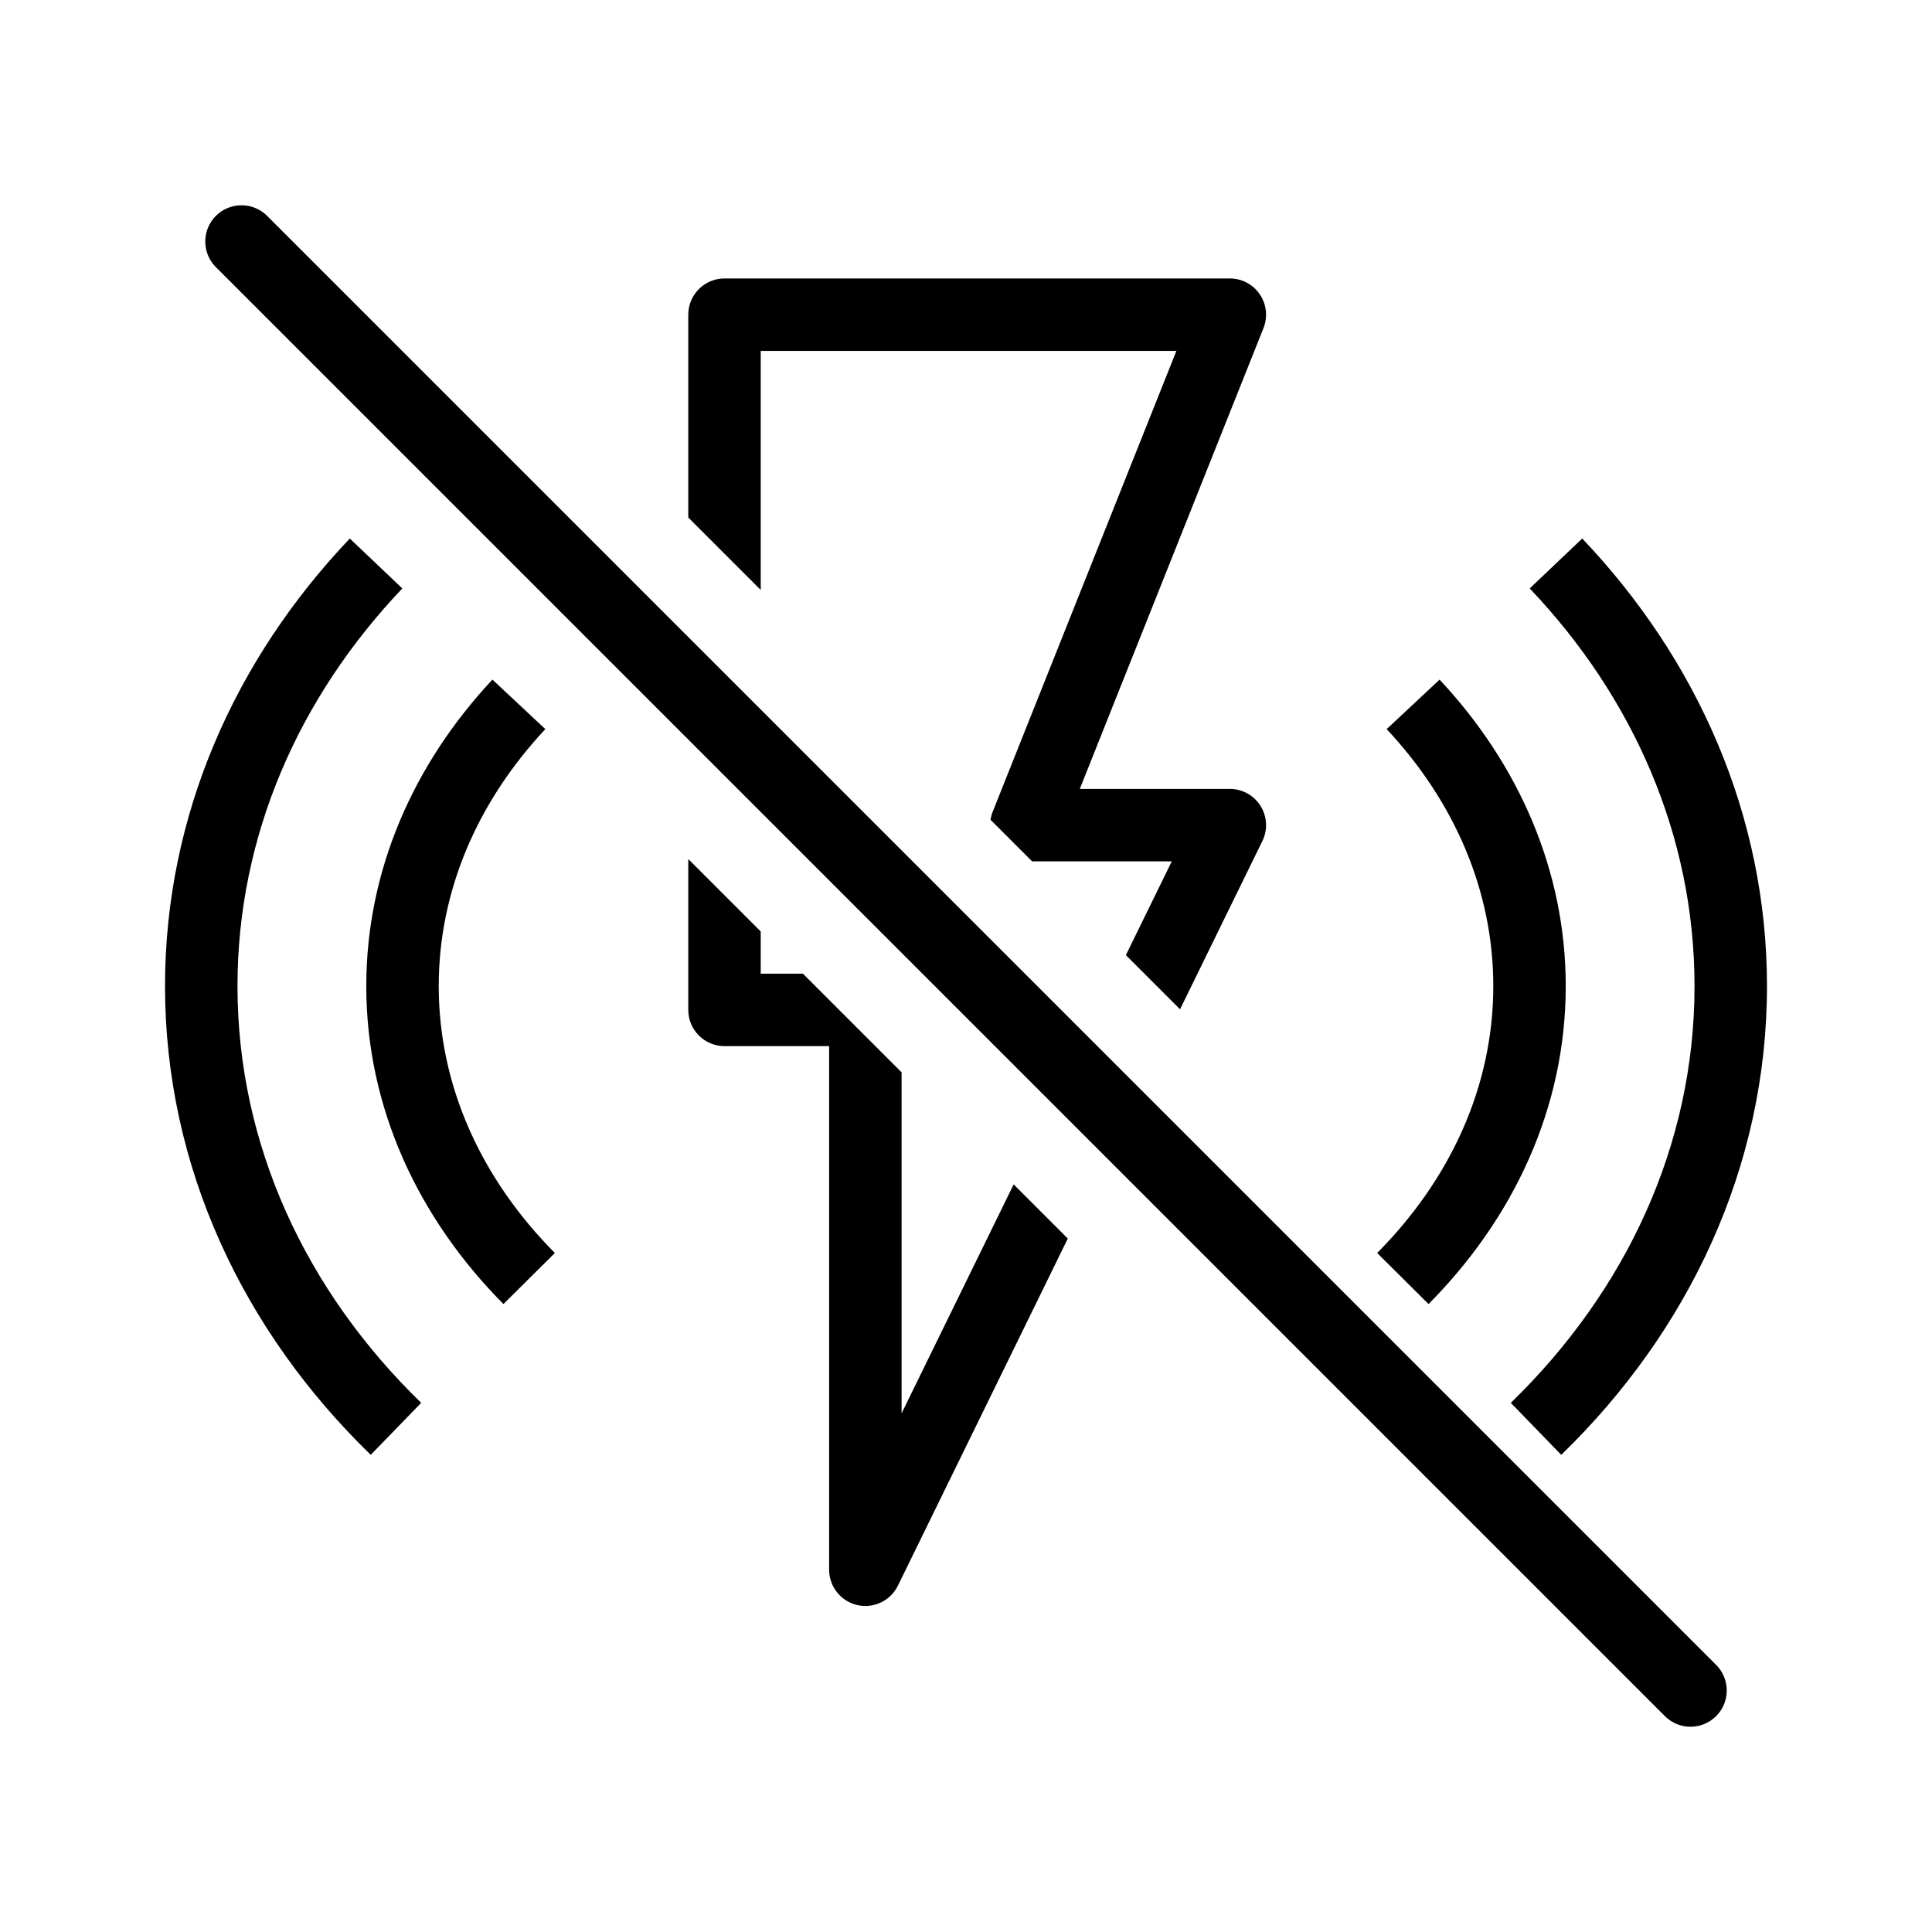
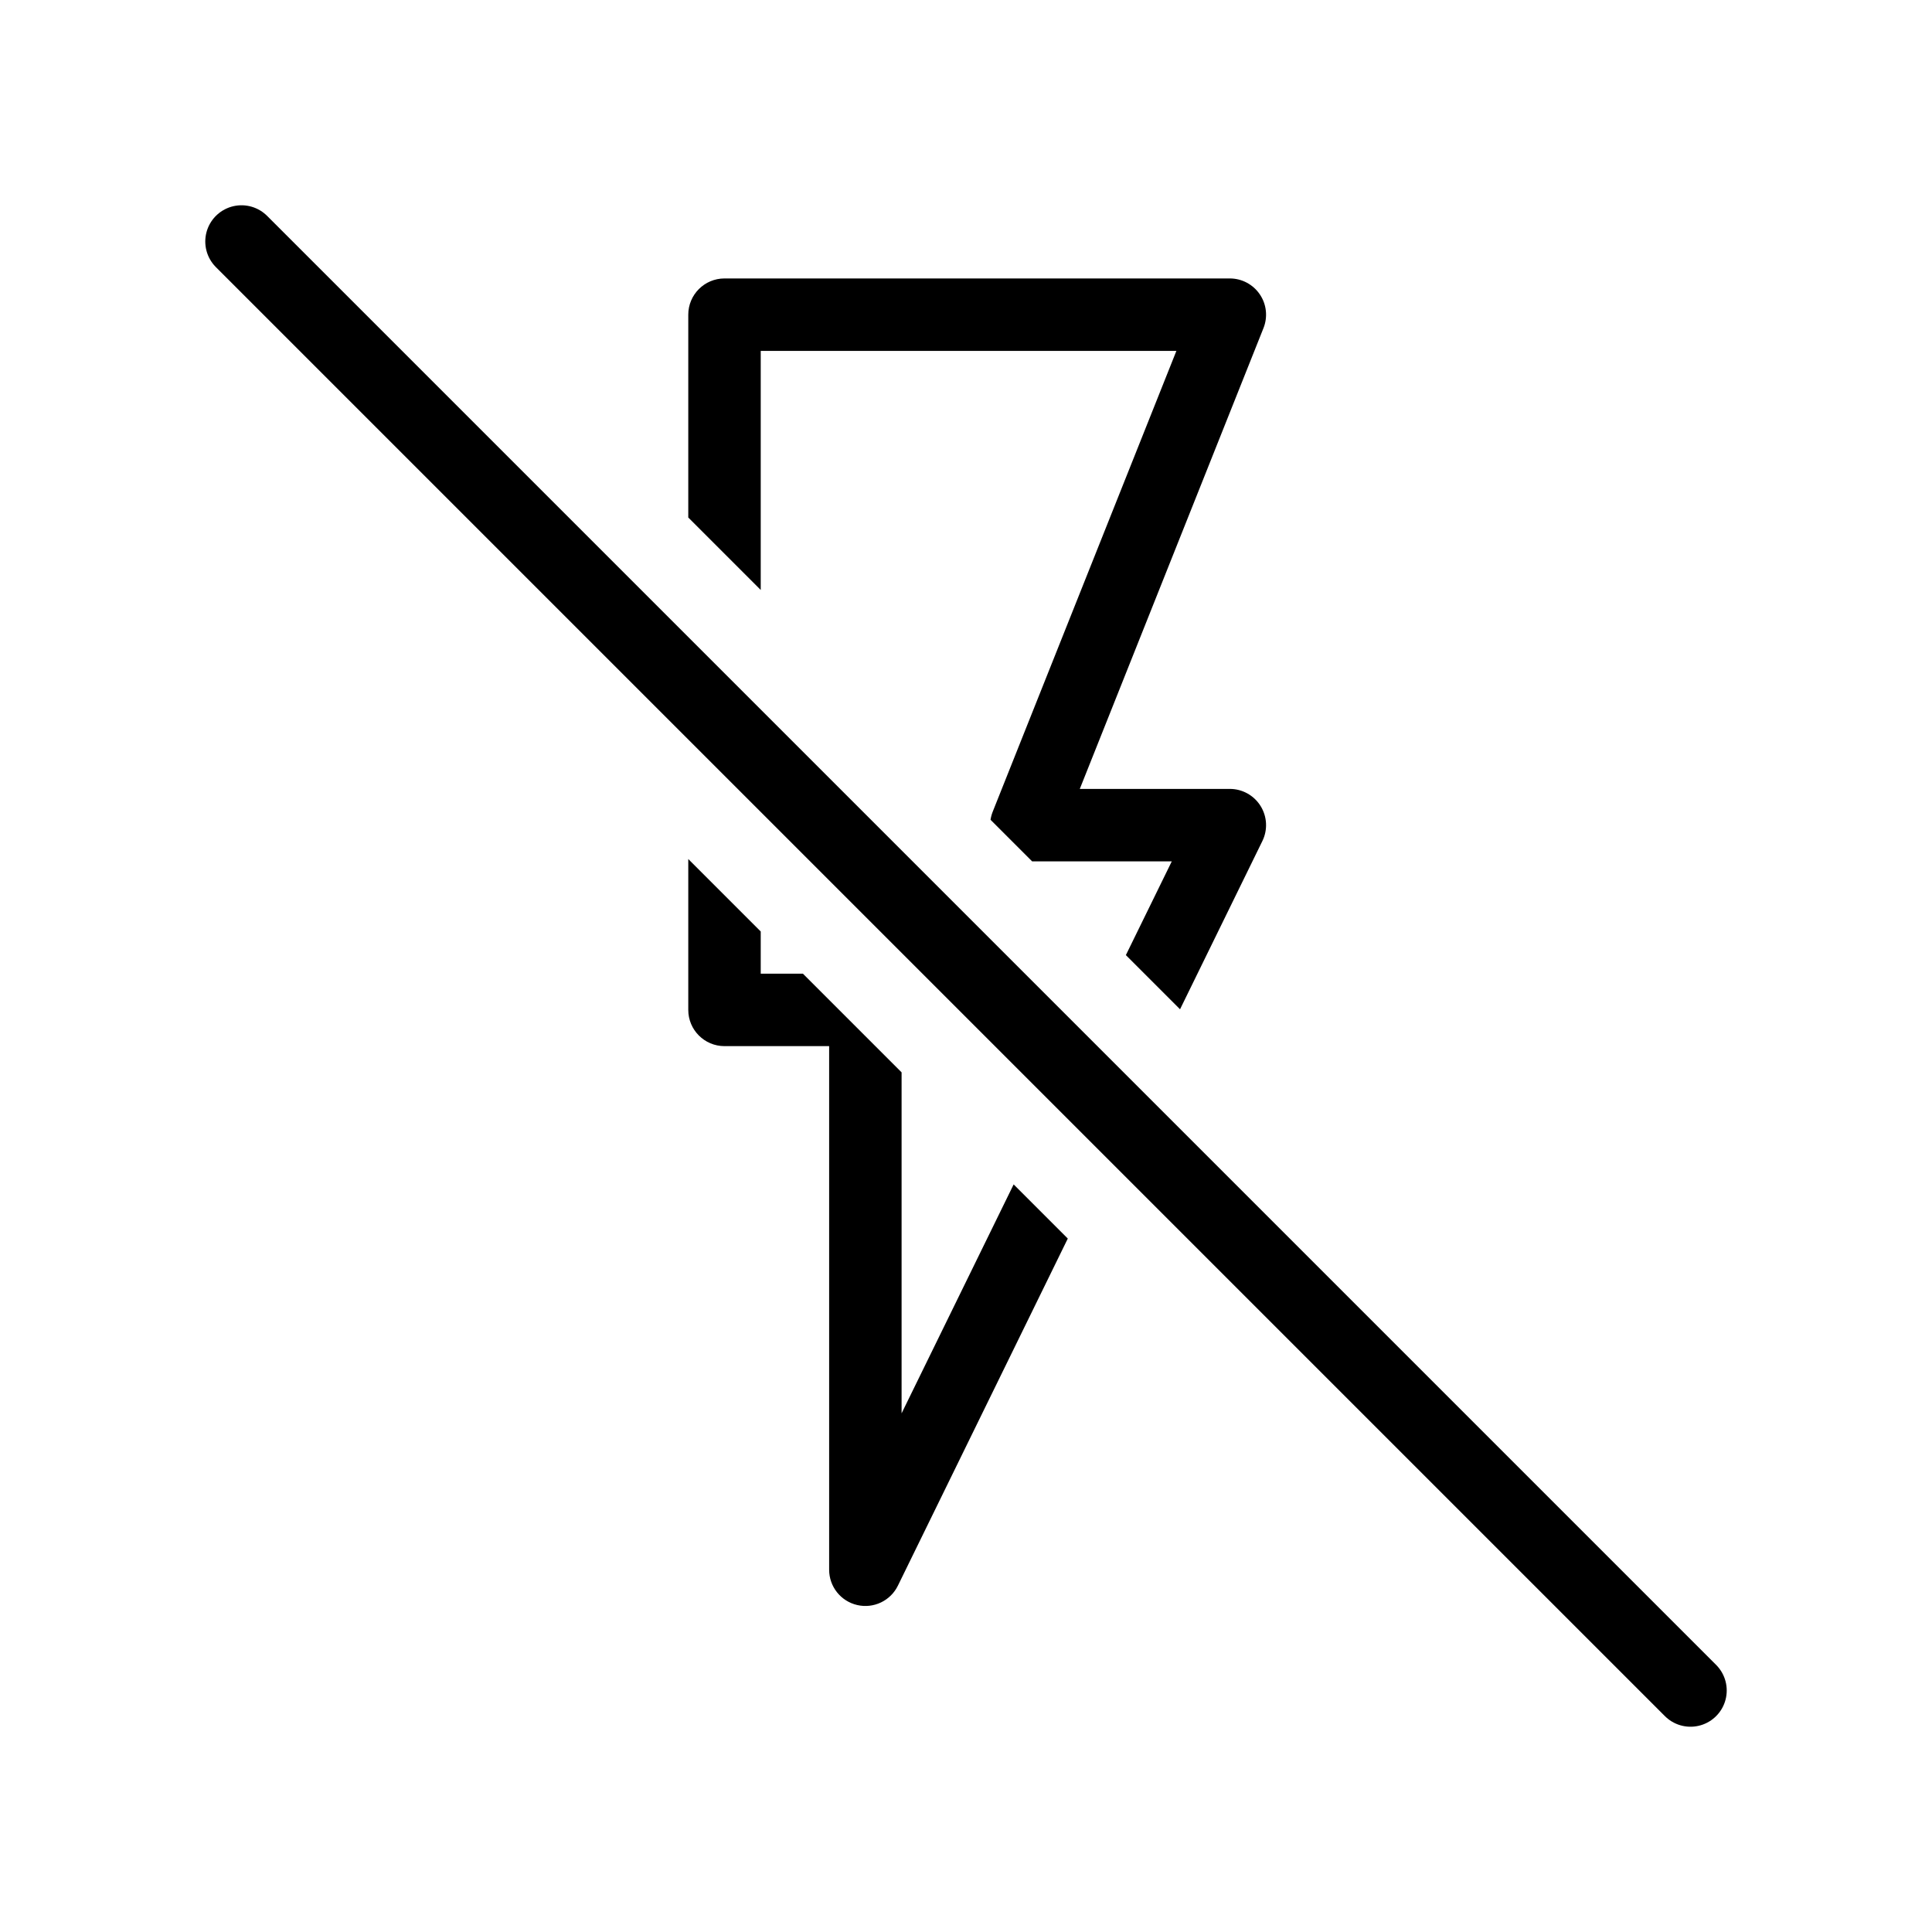
<svg xmlns="http://www.w3.org/2000/svg" width="80" height="80" viewBox="0 0 80 80" fill="none">
  <g clip-path="url(#clip0_3080_686)">
-     <path fill-rule="evenodd" clip-rule="evenodd" d="M9.834 40.833C9.834 34.609 12.373 28.872 16.659 24.366L14.485 22.299C9.727 27.302 6.833 33.76 6.833 40.833C6.833 48.327 10.081 55.128 15.352 60.242L17.441 58.089C12.684 53.473 9.834 47.424 9.834 40.833ZM63.342 24.366C67.627 28.872 70.167 34.609 70.167 40.833C70.167 47.424 67.317 53.473 62.559 58.089L64.648 60.242C69.919 55.128 73.167 48.327 73.167 40.833C73.167 33.76 70.273 27.302 65.516 22.299L63.342 24.366ZM18.167 40.833C18.167 36.87 19.785 33.181 22.581 30.191L20.39 28.141C17.142 31.614 15.167 36.015 15.167 40.833C15.167 45.873 17.329 50.455 20.847 53.998L22.976 51.884C19.937 48.824 18.167 44.976 18.167 40.833ZM57.419 30.191C60.215 33.181 61.834 36.87 61.834 40.833C61.834 44.976 60.063 48.824 57.025 51.884L59.153 53.998C62.672 50.455 64.834 45.873 64.834 40.833C64.834 36.015 62.858 31.614 59.61 28.141L57.419 30.191Z" fill="black" />
    <path fill-rule="evenodd" clip-rule="evenodd" d="M28.5 35.571V41.818C28.5 42.647 29.171 43.318 30 43.318H34.333V65C34.333 65.698 34.815 66.304 35.495 66.461C36.175 66.619 36.873 66.286 37.18 65.659L44.215 51.286L41.973 49.044L37.333 58.523V44.404L33.247 40.318H31.5V38.571L28.5 35.571ZM41.016 33.945C41.033 33.832 41.063 33.72 41.106 33.611L48.712 14.53H31.5V24.429L28.5 21.429V13.03C28.5 12.202 29.171 11.53 30 11.53H50.925C51.422 11.53 51.887 11.777 52.166 12.189C52.446 12.6 52.502 13.124 52.318 13.586L44.712 32.667H50.925C51.442 32.667 51.923 32.934 52.197 33.373C52.471 33.812 52.5 34.361 52.272 34.826L48.863 41.792L46.62 39.549L48.521 35.667H42.738L41.016 33.945Z" fill="black" />
    <path d="M10 10L70 70" stroke="black" stroke-width="3" stroke-linecap="round" />
  </g>
  <defs>
    <clipPath id="clip0_3080_686">
      <rect width="80" height="80" fill="white" />
    </clipPath>
  </defs>
</svg>